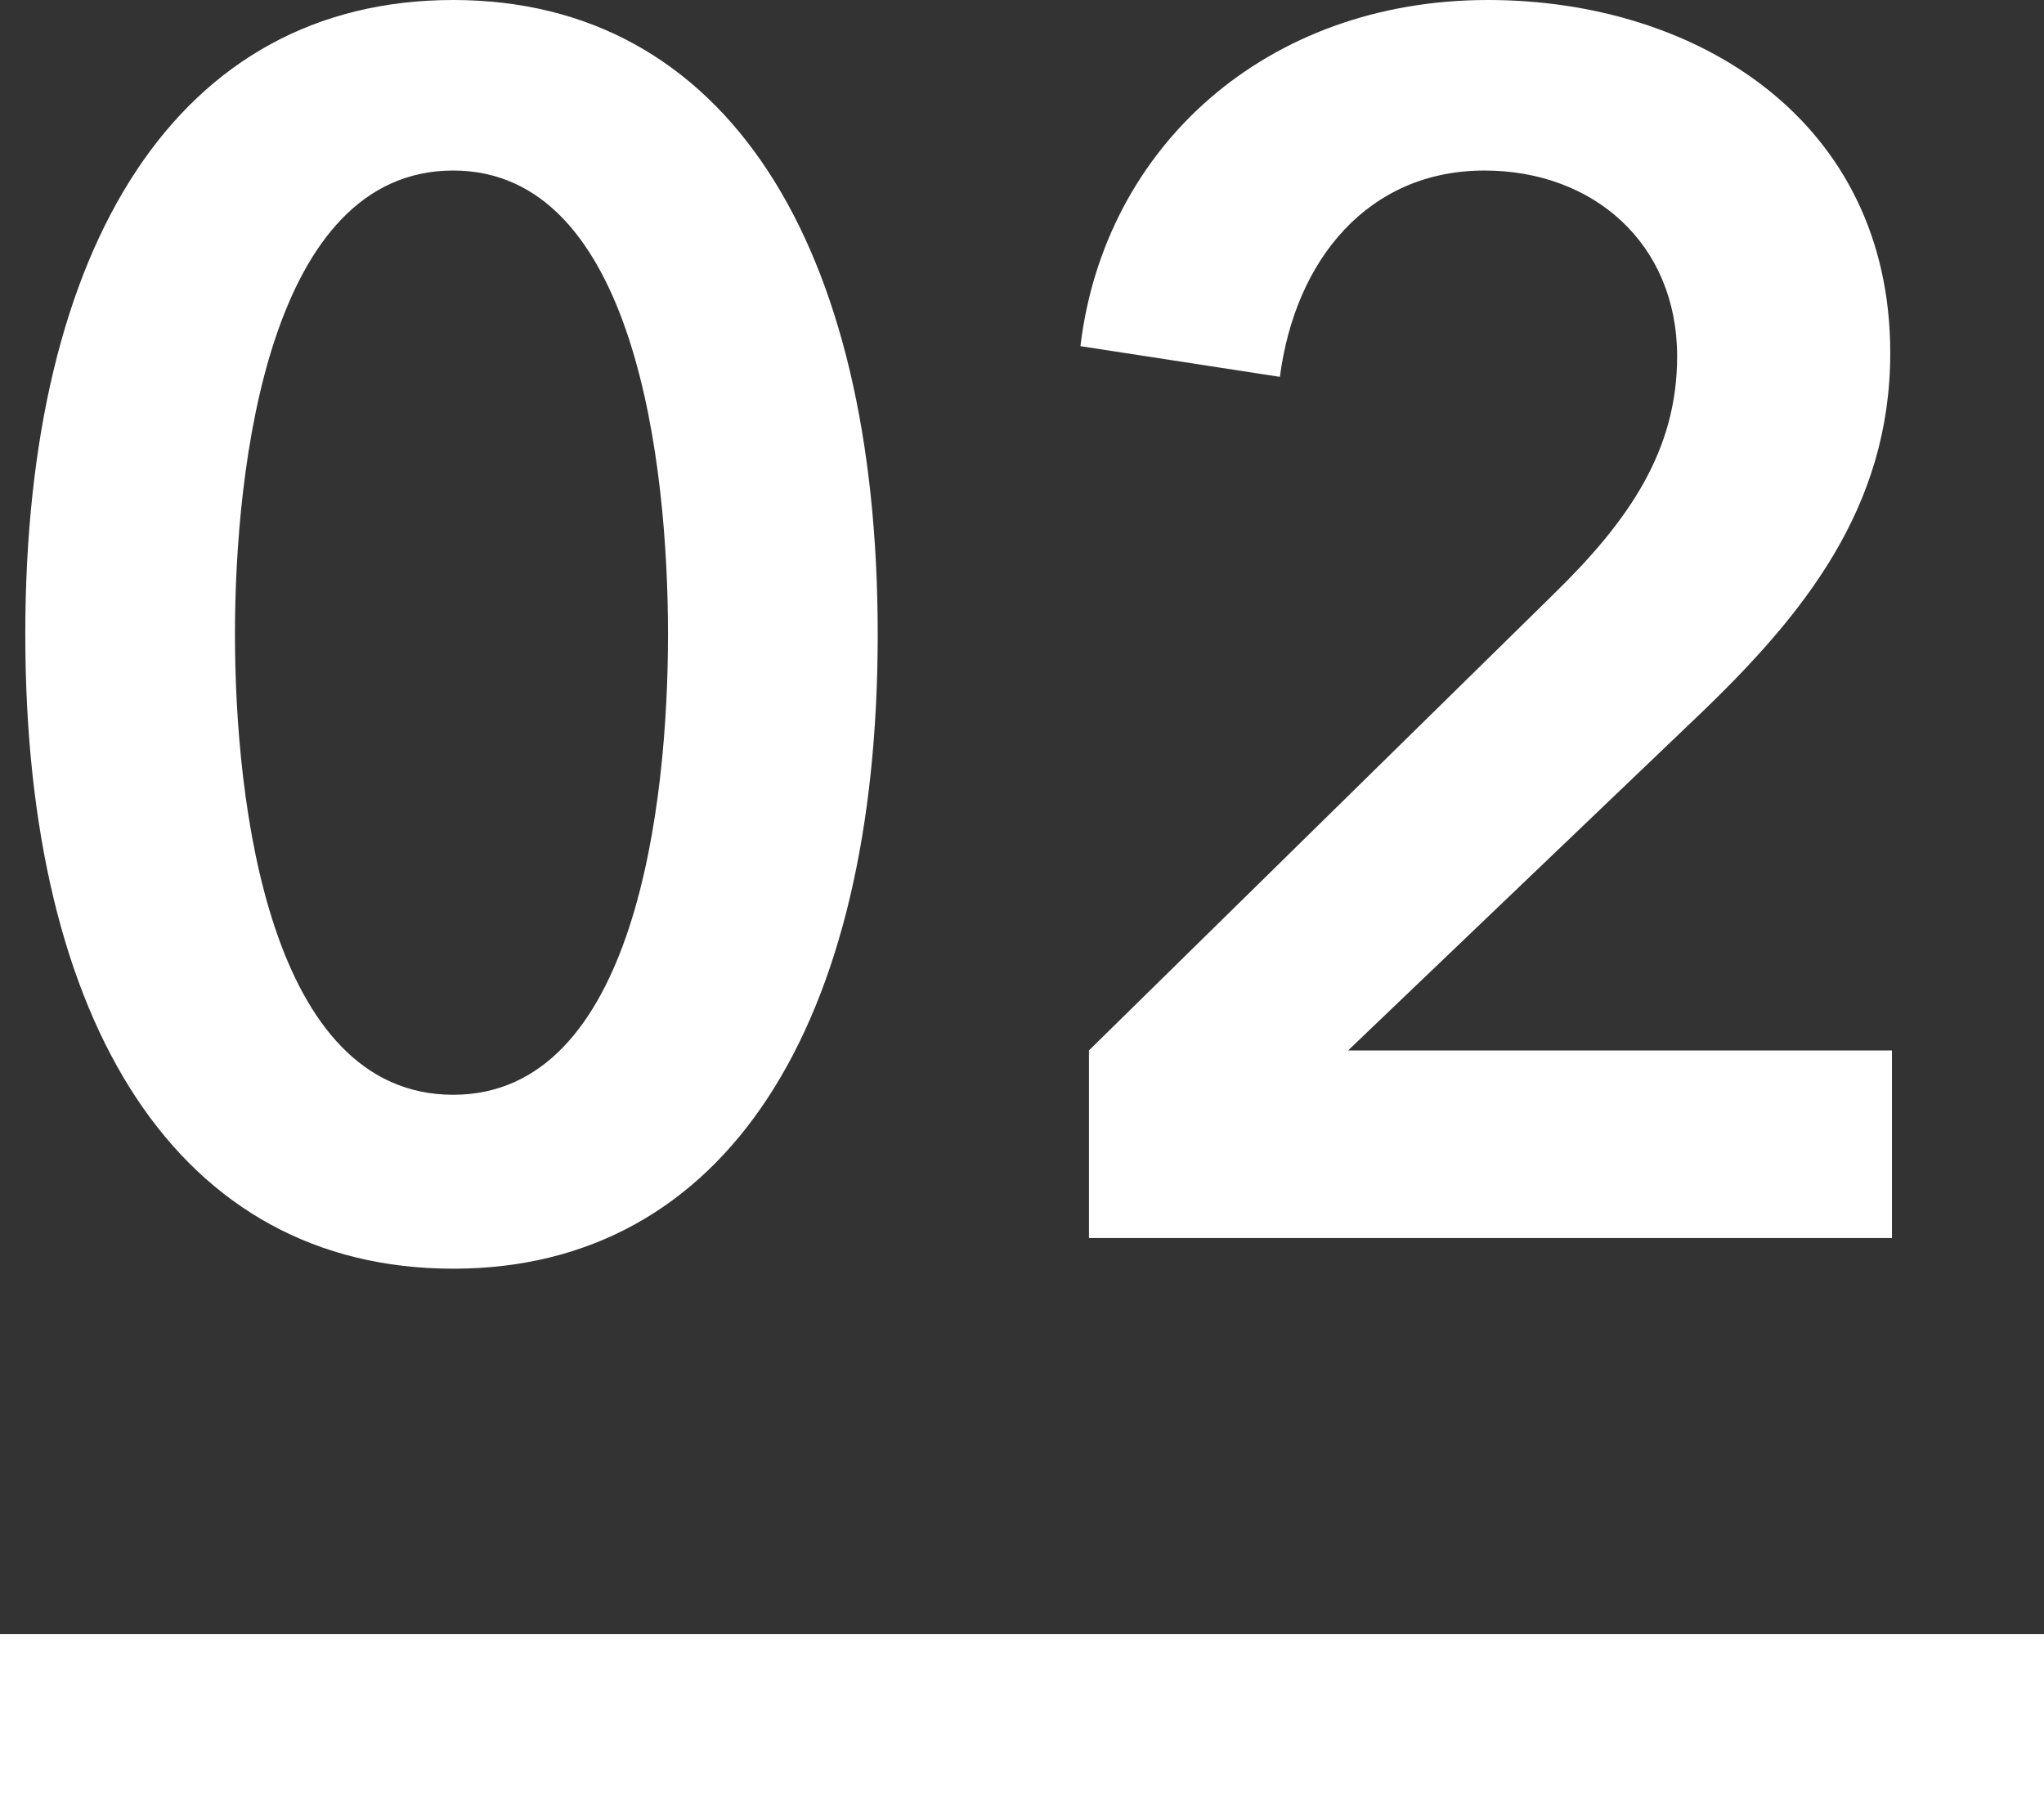
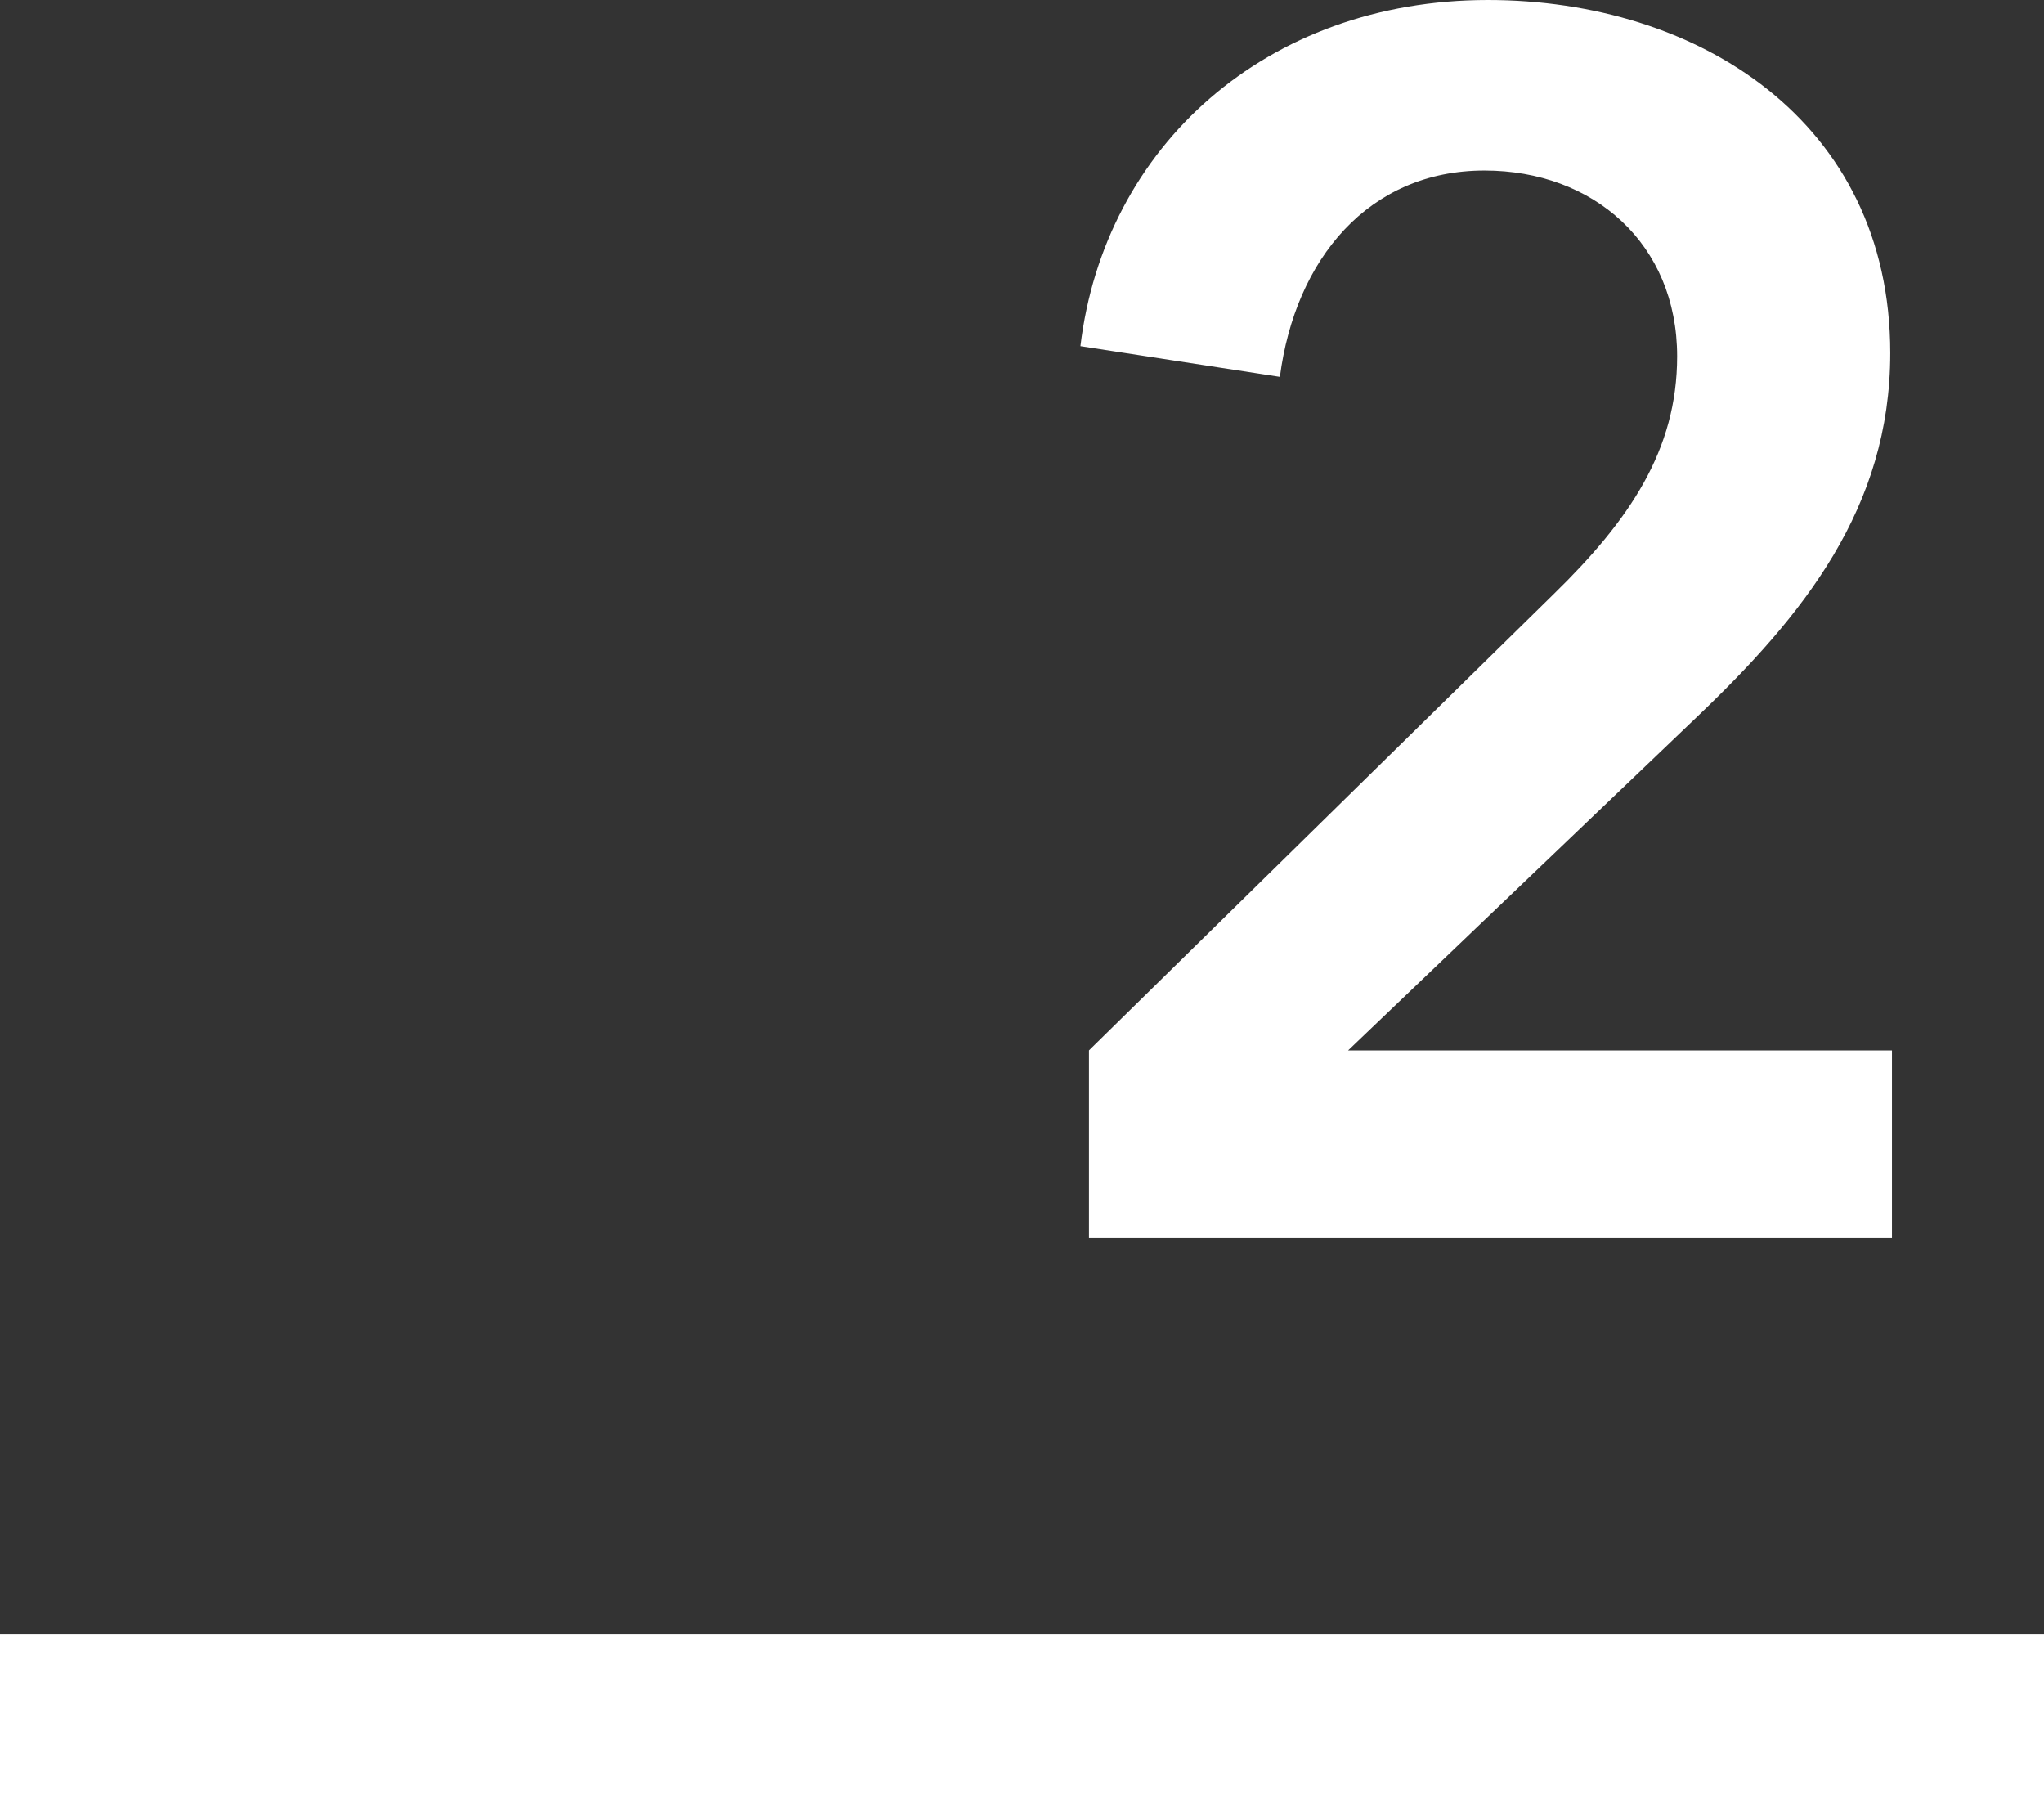
<svg xmlns="http://www.w3.org/2000/svg" id="uuid-7a991203-a6f0-4f8e-9b5a-cdc3345c36a8" data-name="レイヤー 2" viewBox="0 0 56.729 49.81">
  <rect x="0" y="0" width="56.729" height="49.81" fill="#333333" stroke="none" />
  <defs>
    <style>
      .uuid-a9dbce19-8afc-449d-bc71-79e56756e70e {
        fill: #fff;
        stroke-width: 0px;
      }
    </style>
  </defs>
  <g id="uuid-a4b7be21-c3d3-48f6-b0d0-db216daee00a" data-name="contents">
    <g>
      <g>
-         <path class="uuid-a9dbce19-8afc-449d-bc71-79e56756e70e" d="M12.578,35.204c-7.618,0-11.876-6.766-11.876-17.602S4.959,0,12.578,0c7.571,0,11.782,6.767,11.782,17.602s-4.211,17.602-11.782,17.602ZM12.578,4.732c-5.11,0-6.057,8.186-6.057,12.87s.946,12.776,6.057,12.776c5.063,0,5.962-8.091,5.962-12.776s-.899-12.87-5.962-12.87Z" />
        <path class="uuid-a9dbce19-8afc-449d-bc71-79e56756e70e" d="M30.223,29.147l12.917-12.681c2.082-2.035,3.407-3.975,3.407-6.577,0-3.123-2.318-5.157-5.347-5.157-3.218,0-5.252,2.46-5.678,5.725l-5.536-.852c.663-5.536,5.158-9.605,11.309-9.605,5.82,0,11.167,3.359,11.167,9.795,0,4.306-2.413,7.287-5.394,10.126l-9.653,9.227h15.094v5.205h-22.286v-5.205Z" />
      </g>
      <rect class="uuid-a9dbce19-8afc-449d-bc71-79e56756e70e" y="45.34" width="56.729" height="4.469" />
    </g>
  </g>
</svg>